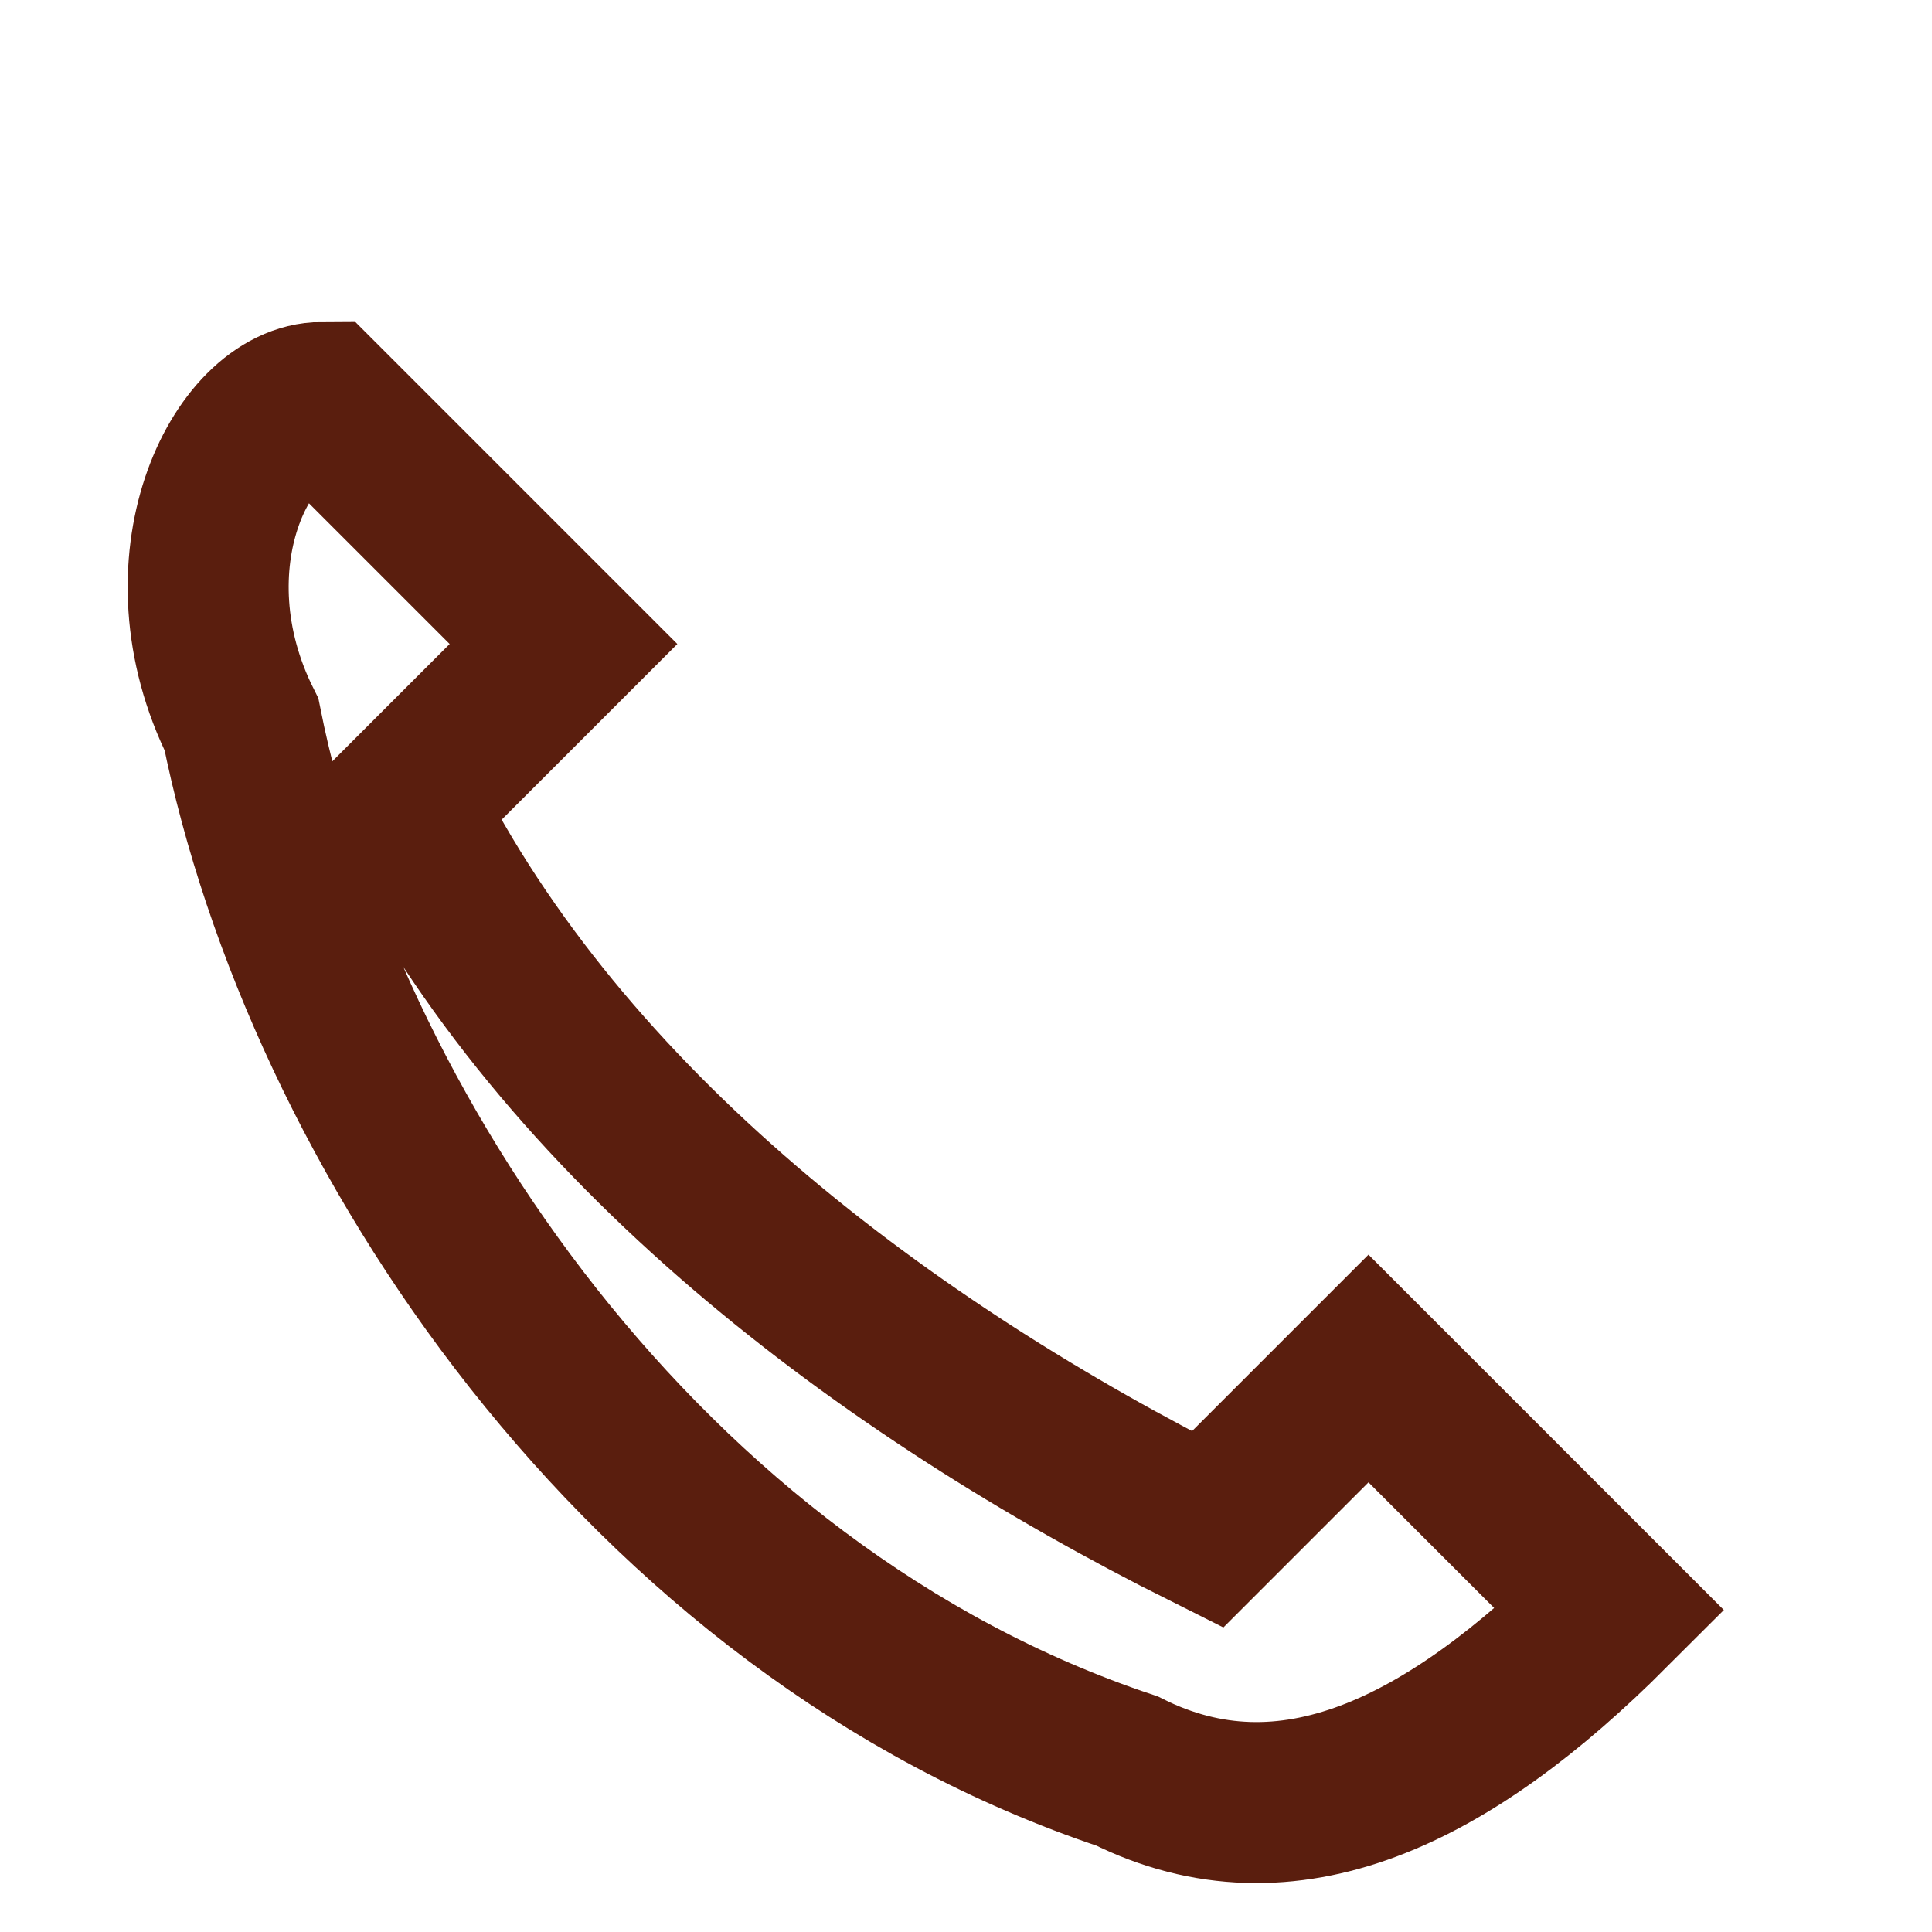
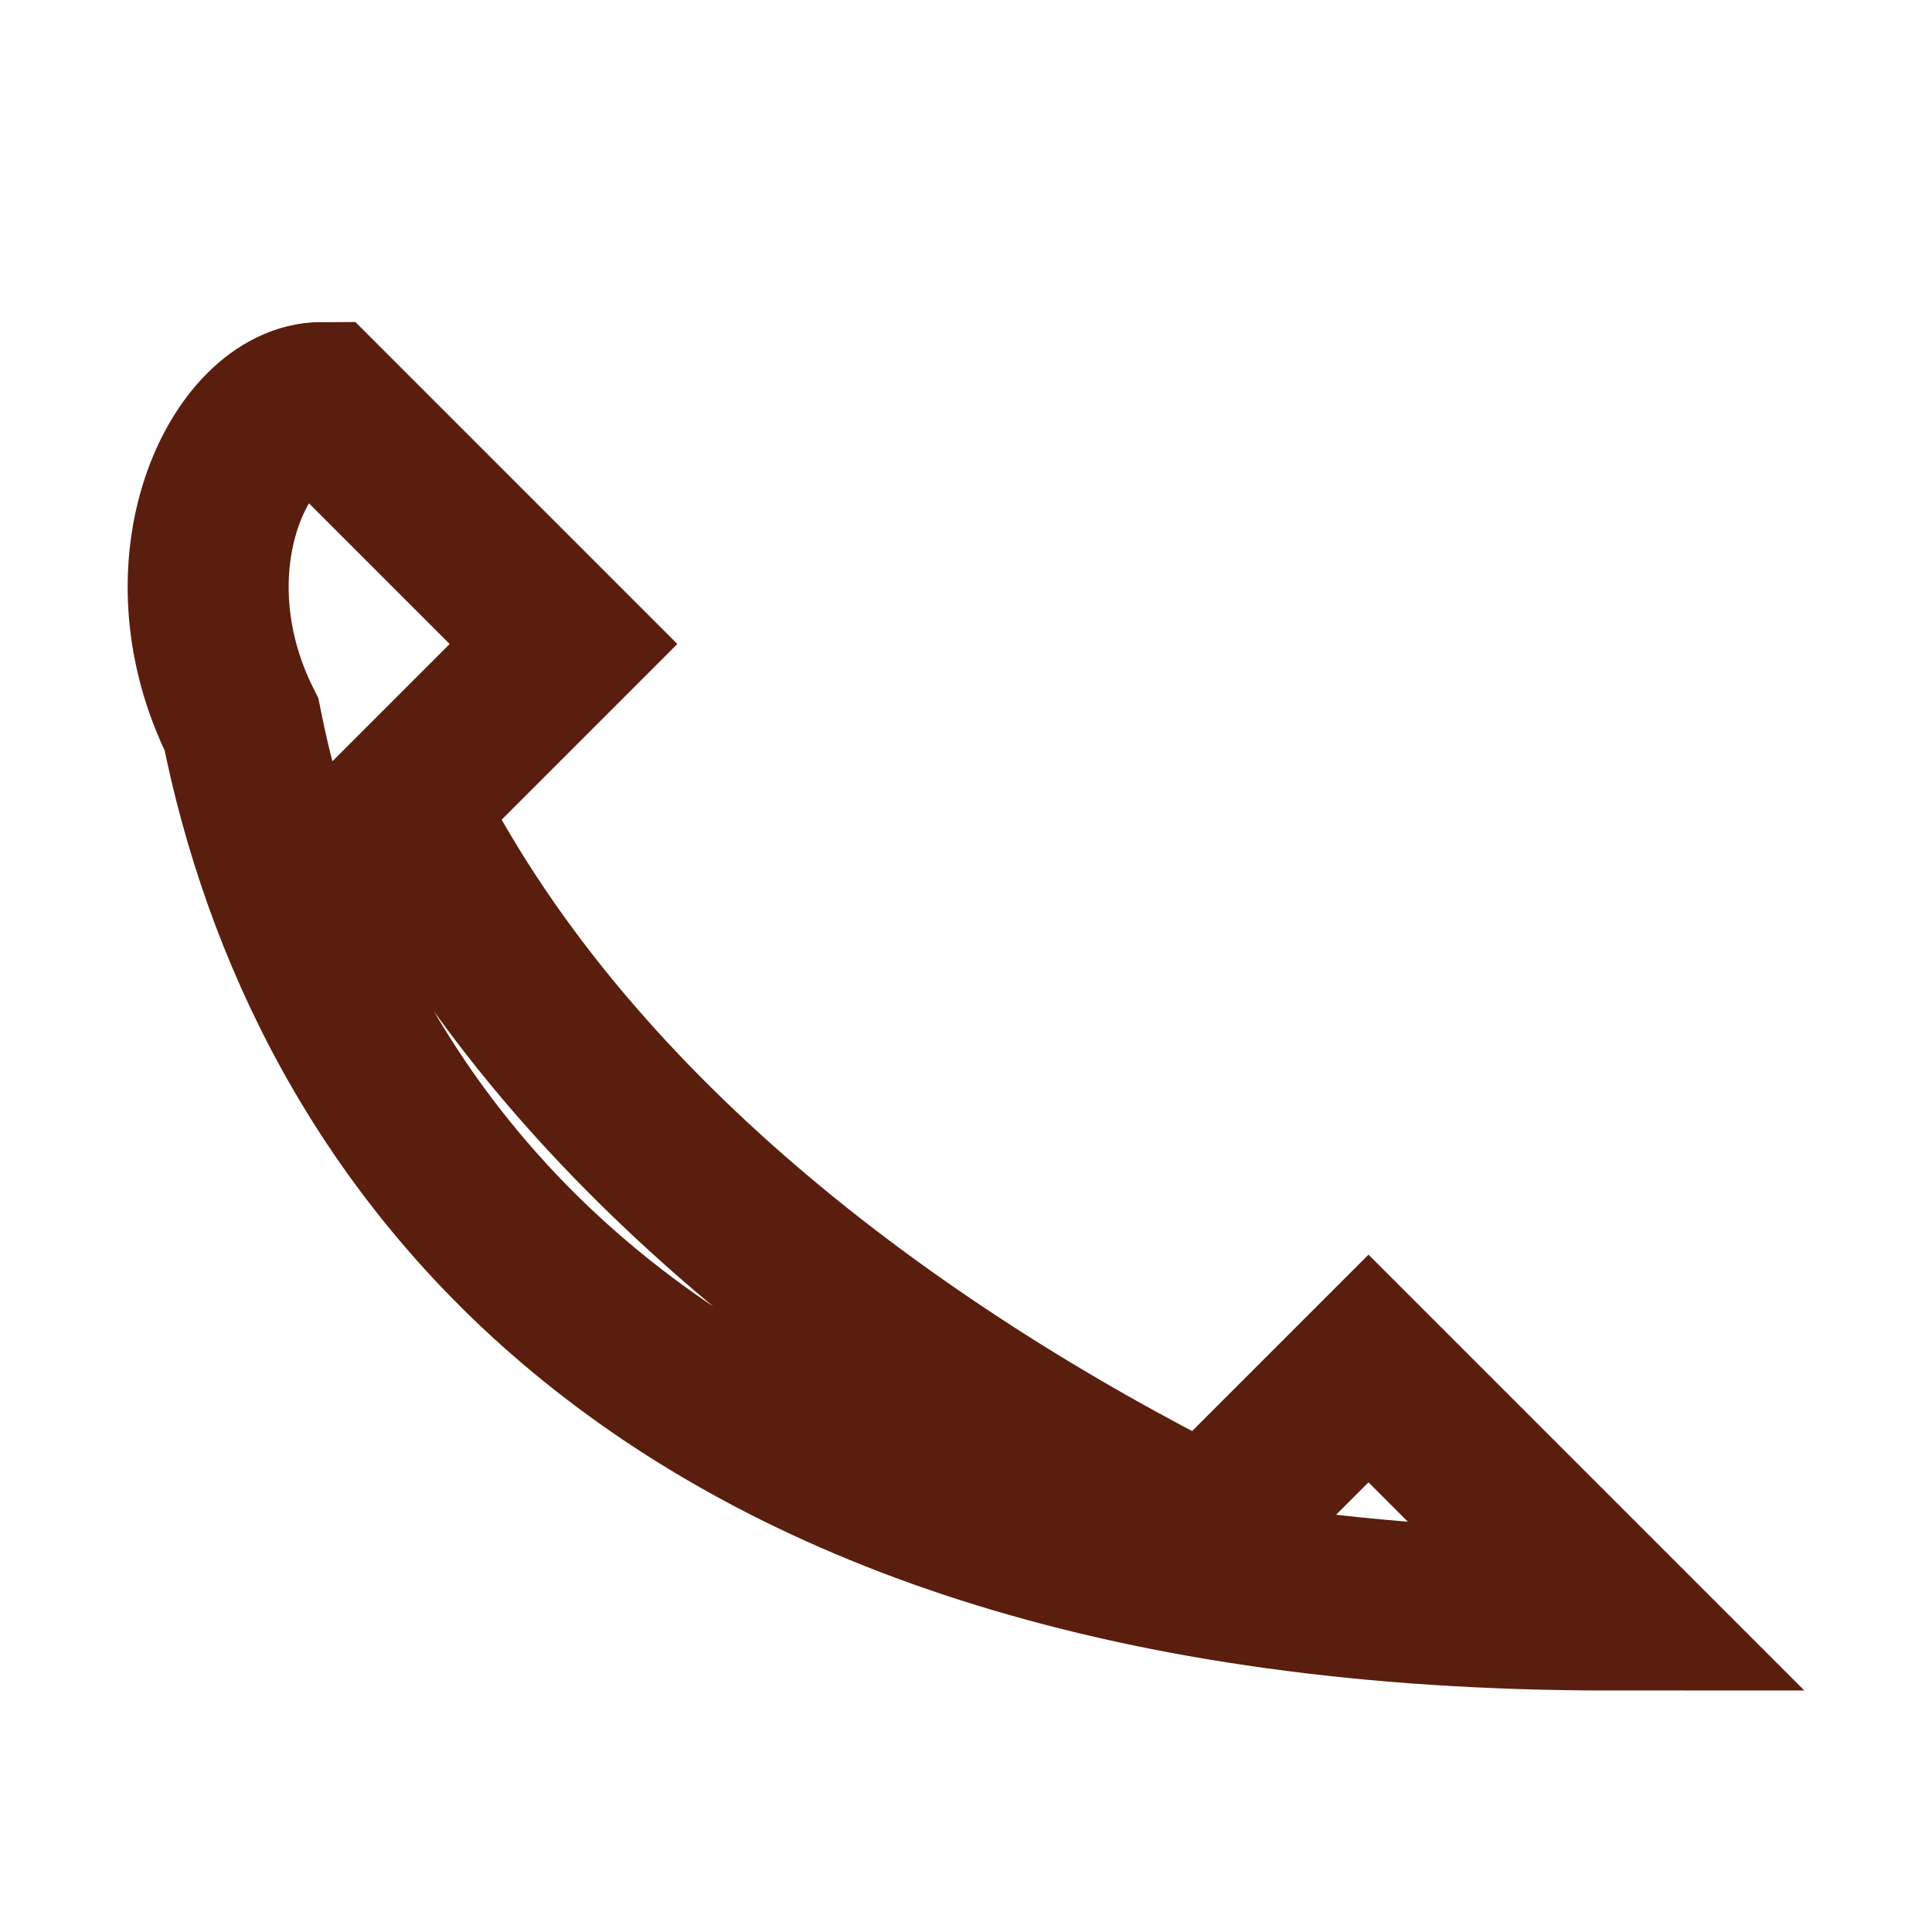
<svg xmlns="http://www.w3.org/2000/svg" width="24" height="24" viewBox="0 0 24 24">
-   <path fill="none" stroke="#5A1E0E" stroke-width="2" stroke-linecap="round" d="M4 5l3 3-2 2c2 4 6 7 10 9l2-2 3 3c-2 2-4 3-6 2C8 20 4 14 3 9c-1-2 0-4 1-4z" />
+   <path fill="none" stroke="#5A1E0E" stroke-width="2" stroke-linecap="round" d="M4 5l3 3-2 2c2 4 6 7 10 9l2-2 3 3C8 20 4 14 3 9c-1-2 0-4 1-4z" />
</svg>